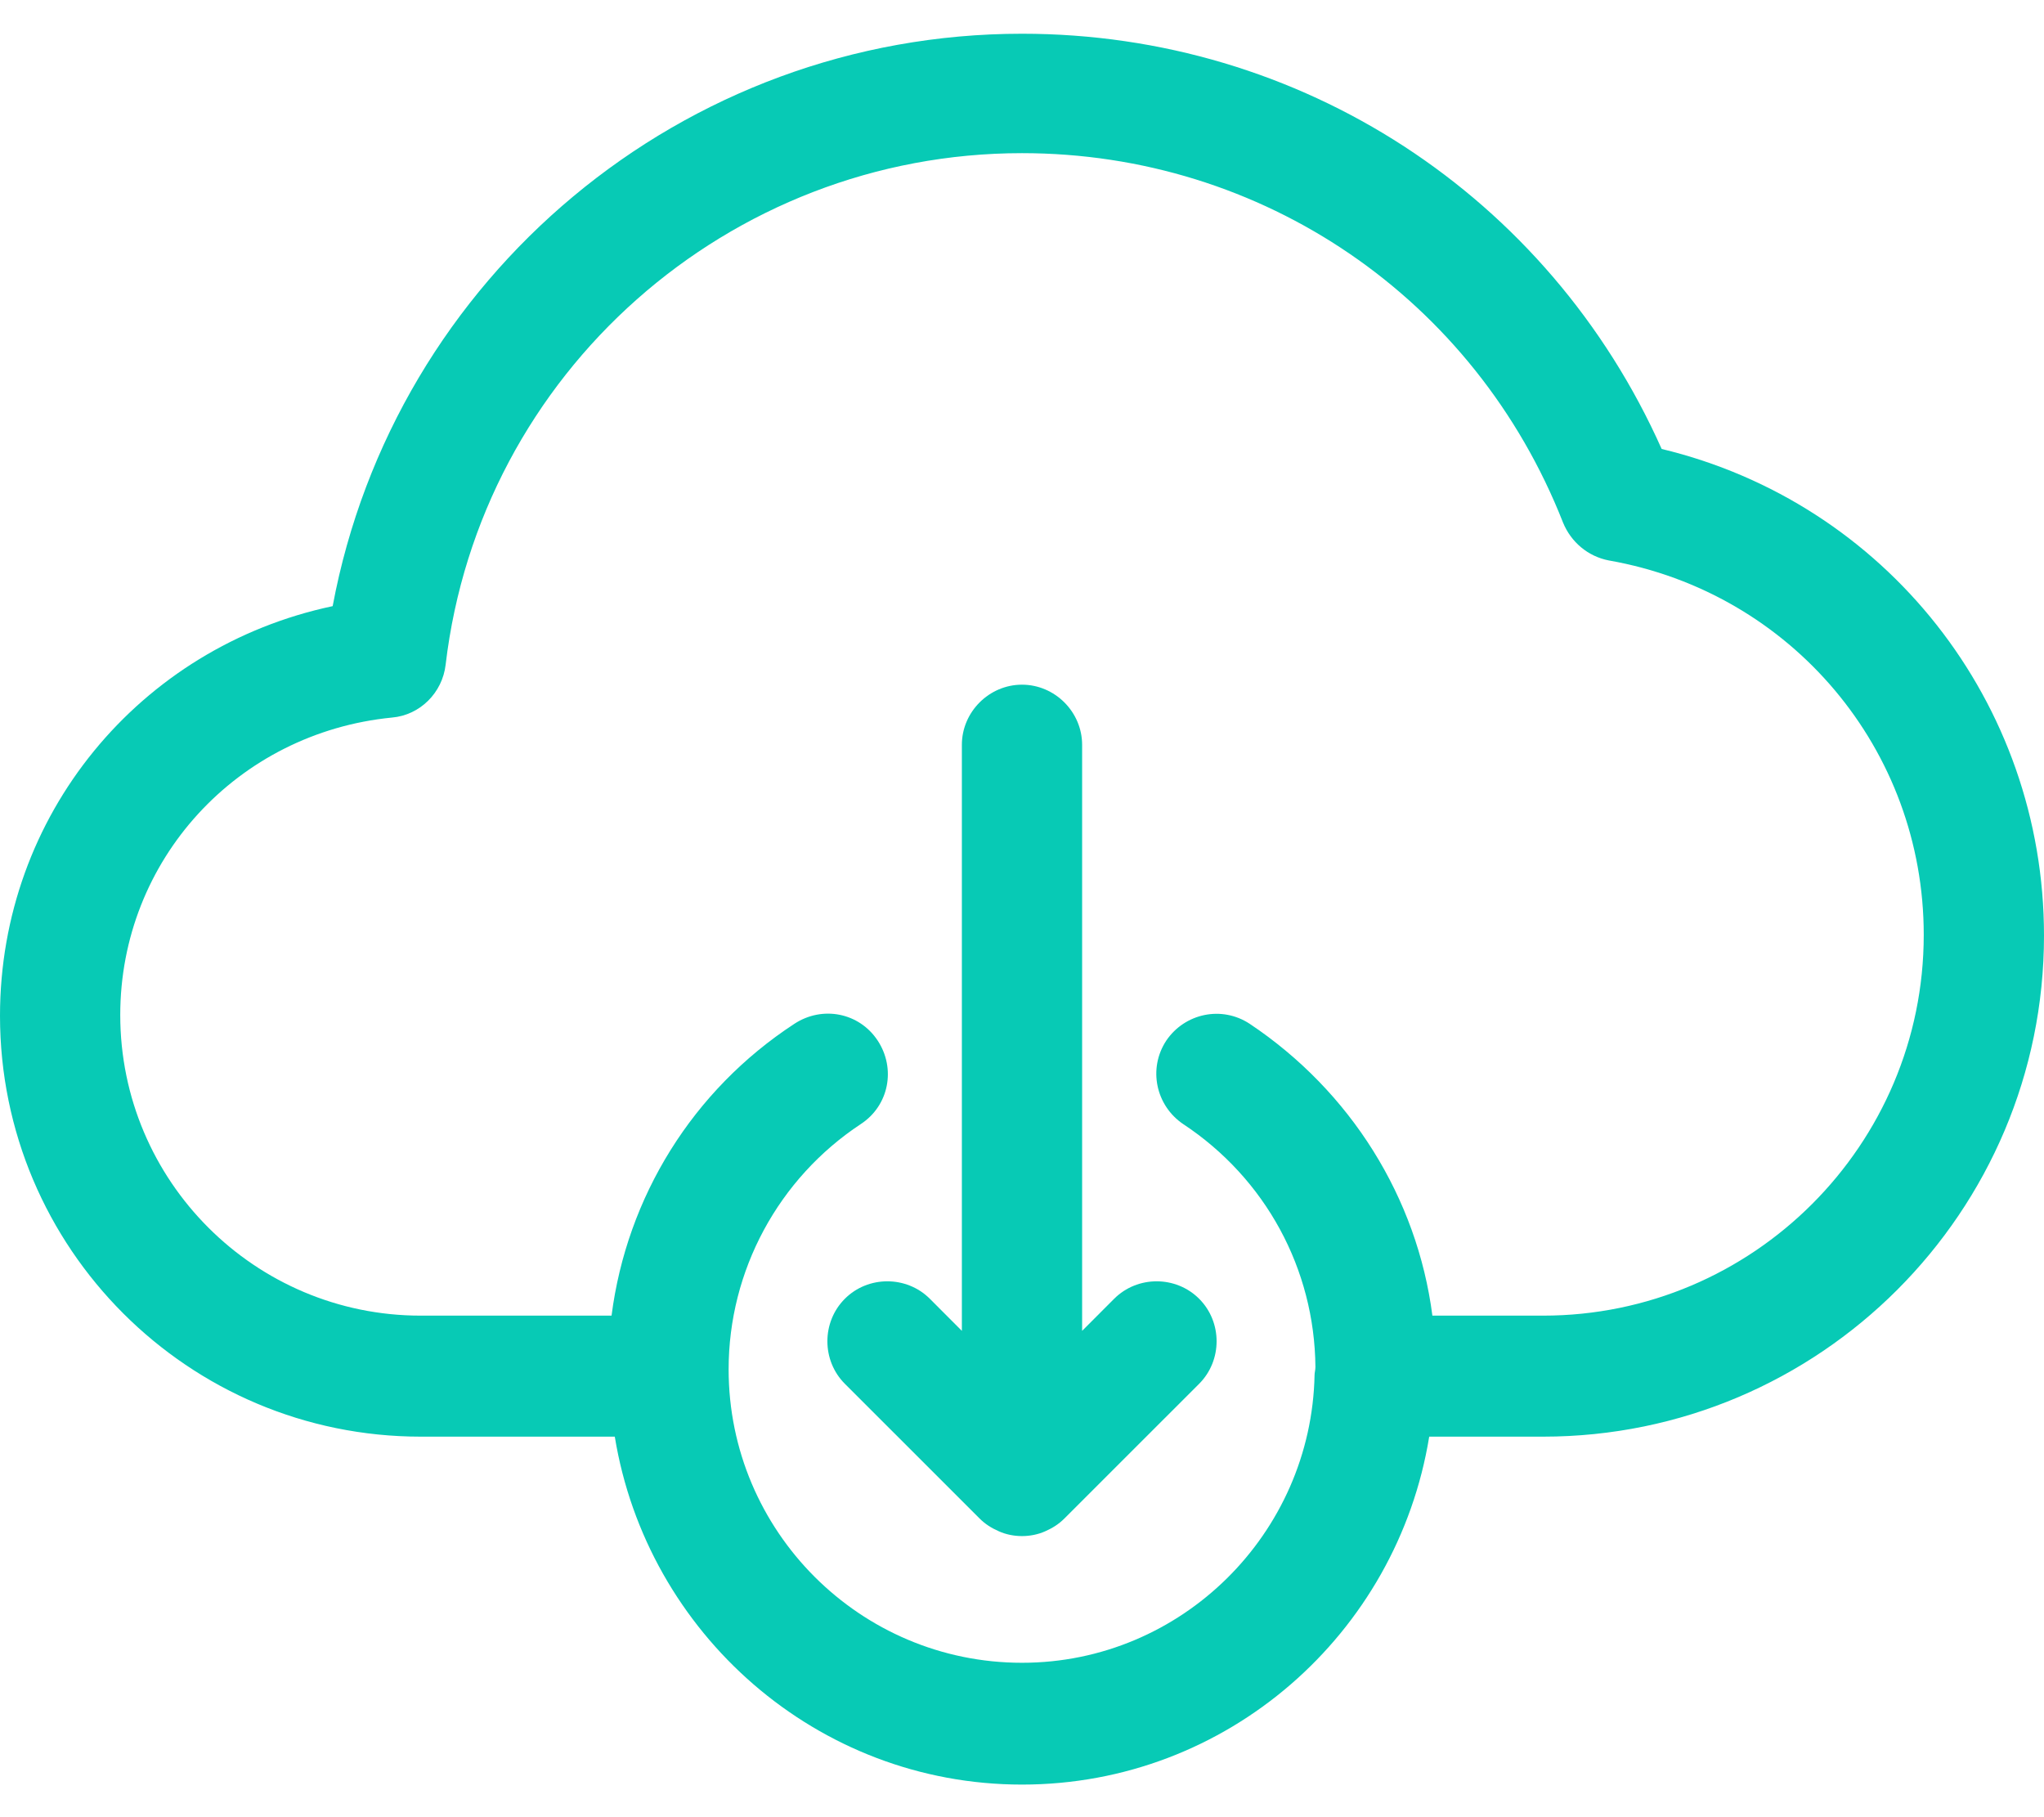
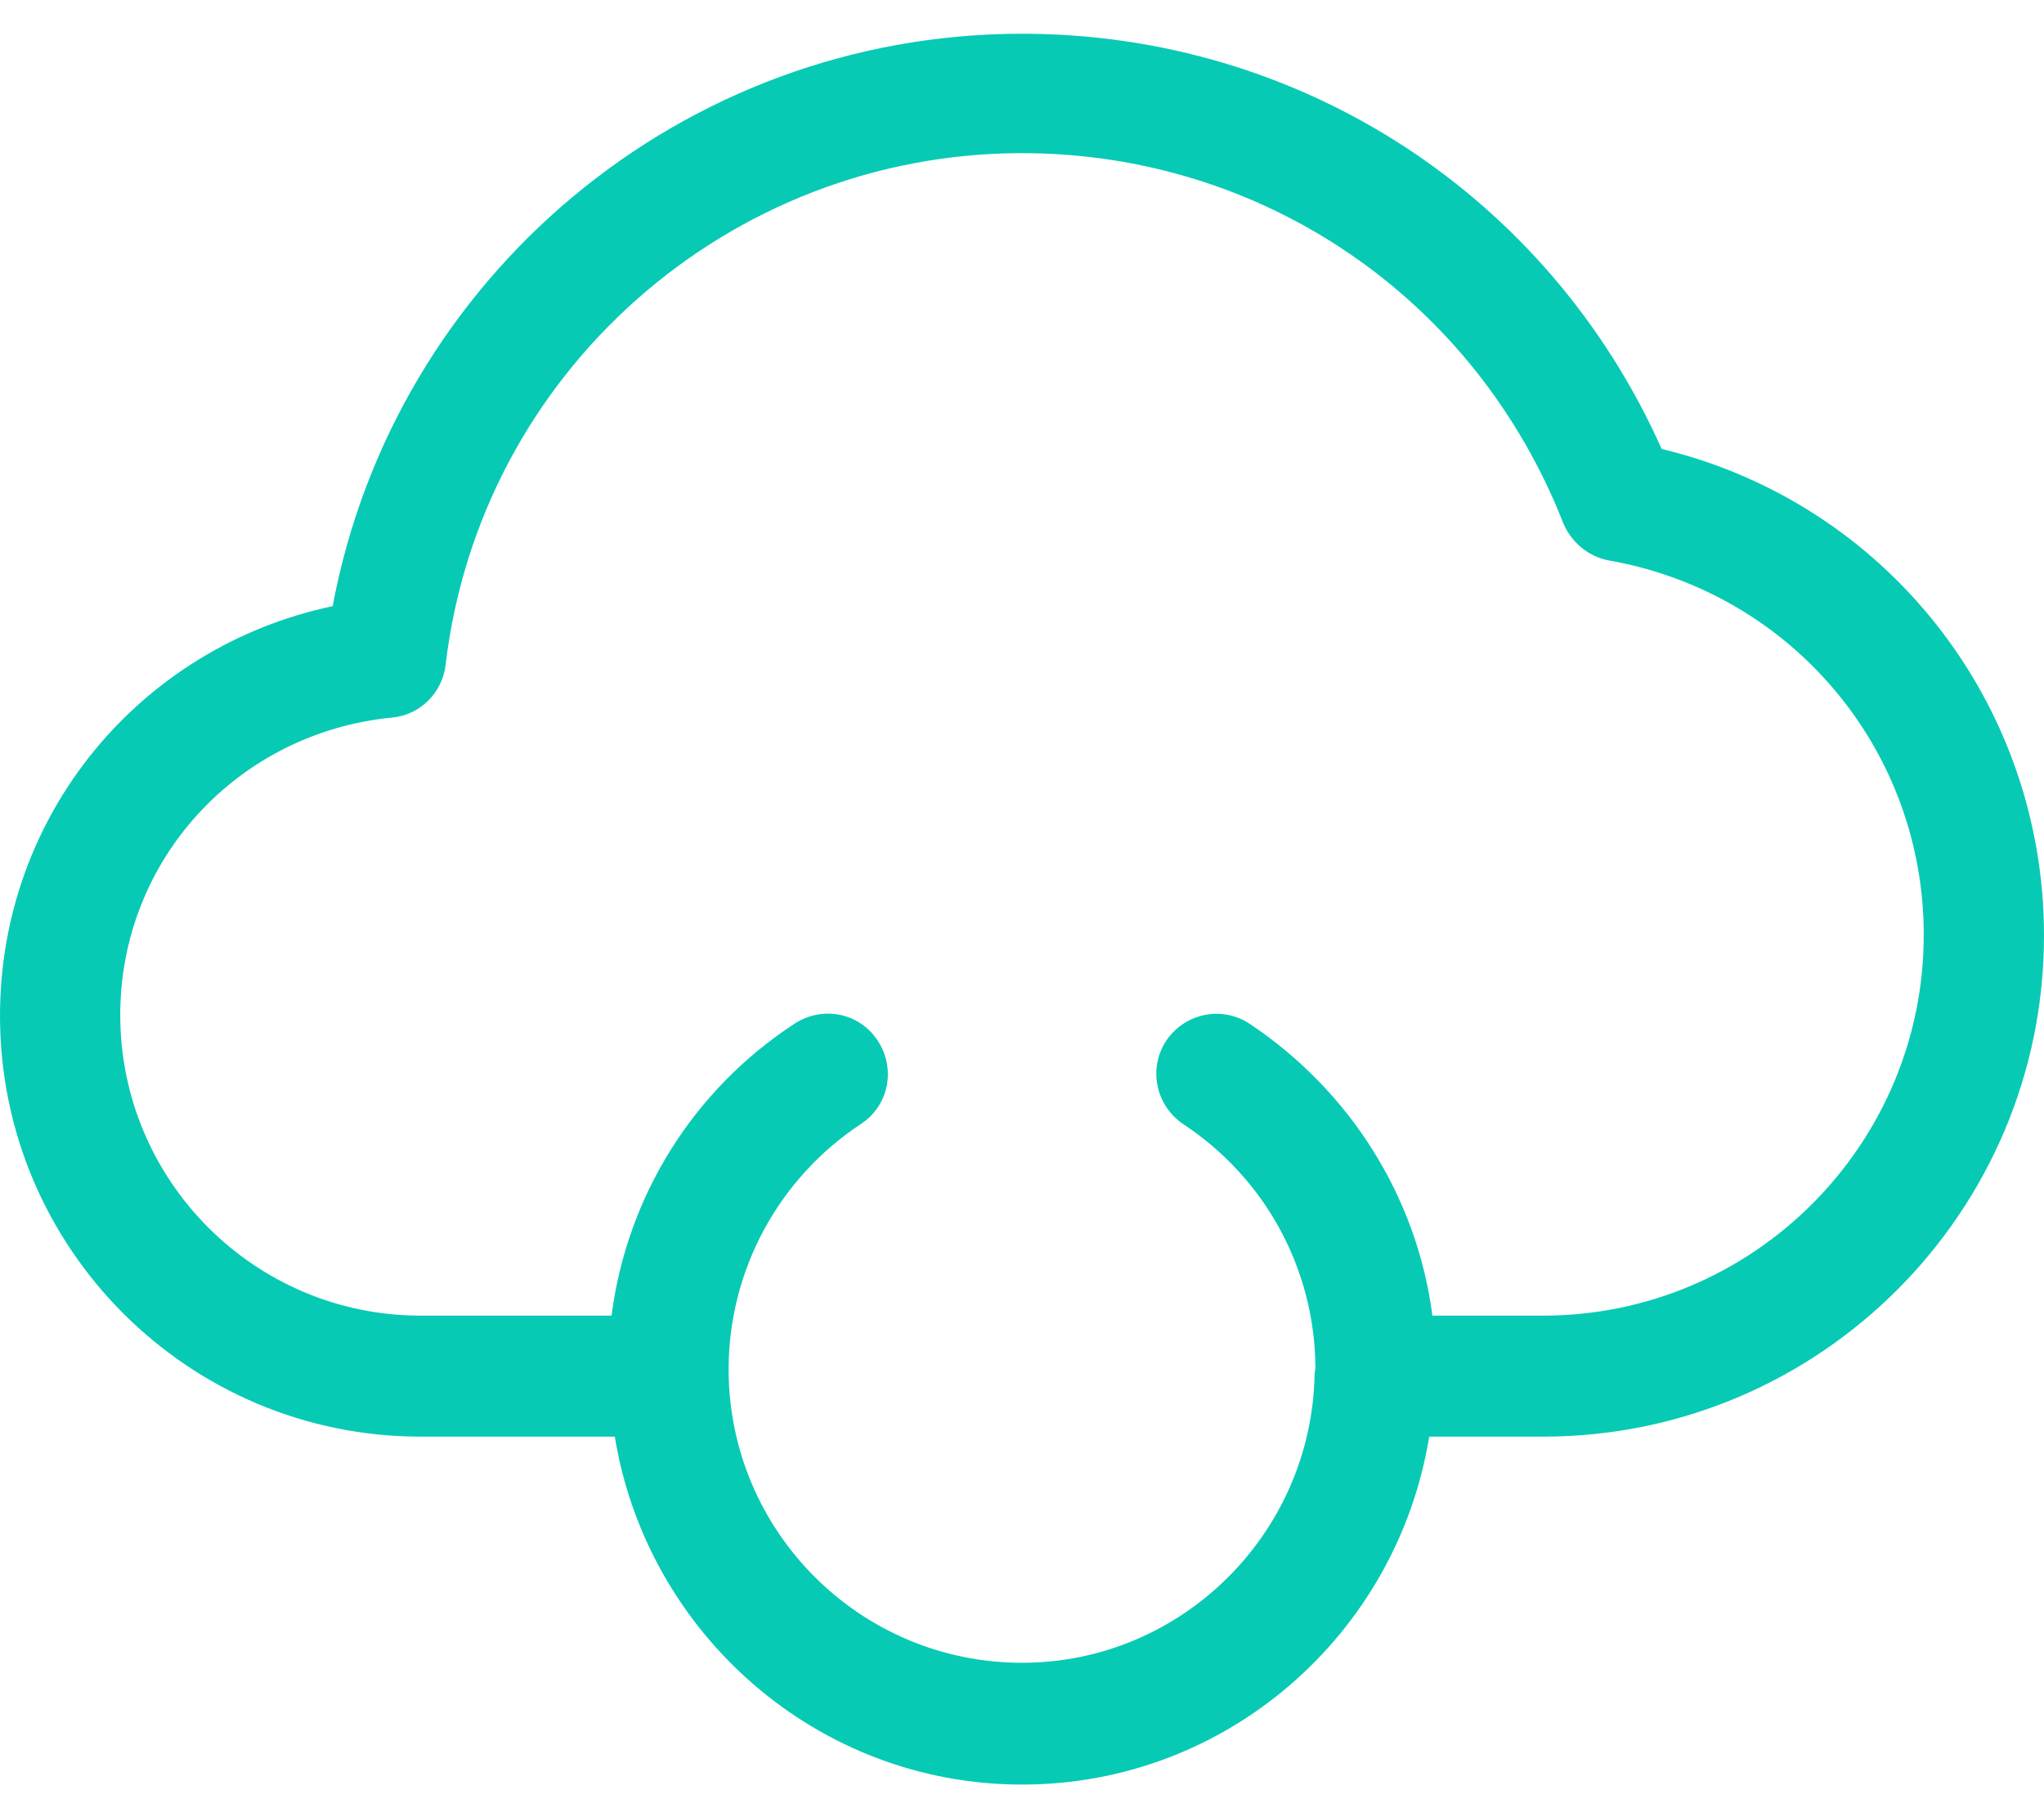
<svg xmlns="http://www.w3.org/2000/svg" width="36" height="32" fill="none" viewBox="0 0 36 32">
  <path fill="#07CAB5" d="M29.266 7.906C27.276 3.446 22.913.594 18 .594c-5.972 0-11.054 4.277-12.141 10.08C2.456 11.394 0 14.358 0 17.888c0 4.094 3.318 7.411 7.412 7.411h3.416c.565 3.46 3.558 6.127 7.172 6.127s6.607-2.654 7.172-6.127h2.005c4.87 0 8.823-3.953 8.823-8.823 0-4.108-2.795-7.624-6.734-8.57zm-2.09 15.262h-1.948c-.268-2.076-1.44-3.953-3.219-5.14-.494-.324-1.143-.183-1.468.297-.325.494-.183 1.144.297 1.469 1.454.96 2.315 2.555 2.33 4.277 0 .057-.015.099-.015.141-.056 2.796-2.344 5.069-5.153 5.069-2.852 0-5.167-2.316-5.167-5.168 0-1.736.875-3.36 2.33-4.32.493-.324.62-.974.296-1.468-.325-.494-.974-.62-1.468-.296-1.793 1.172-2.951 3.05-3.22 5.139h-3.36c-2.922 0-5.293-2.372-5.293-5.294 0-2.725 2.06-4.97 4.786-5.238.494-.042.889-.438.945-.932C8.456 6.565 12.833 2.697 18 2.697c4.235 0 7.977 2.555 9.53 6.508.14.34.437.593.804.664 3.219.565 5.548 3.332 5.548 6.593 0 3.699-3.007 6.706-6.705 6.706z" />
-   <path fill="#07CAB5" d="M19.623 22.871l-.564.565v-10.32c0-.579-.48-1.059-1.059-1.059s-1.059.48-1.059 1.059v10.32l-.564-.565c-.41-.41-1.088-.41-1.497 0-.41.41-.41 1.087 0 1.497l2.372 2.371c.099.1.212.17.339.226.127.057.268.085.409.085.141 0 .282-.028.41-.085.127-.056.24-.127.338-.226l2.372-2.371c.41-.41.41-1.087 0-1.497-.41-.41-1.087-.41-1.497 0z" />
</svg>